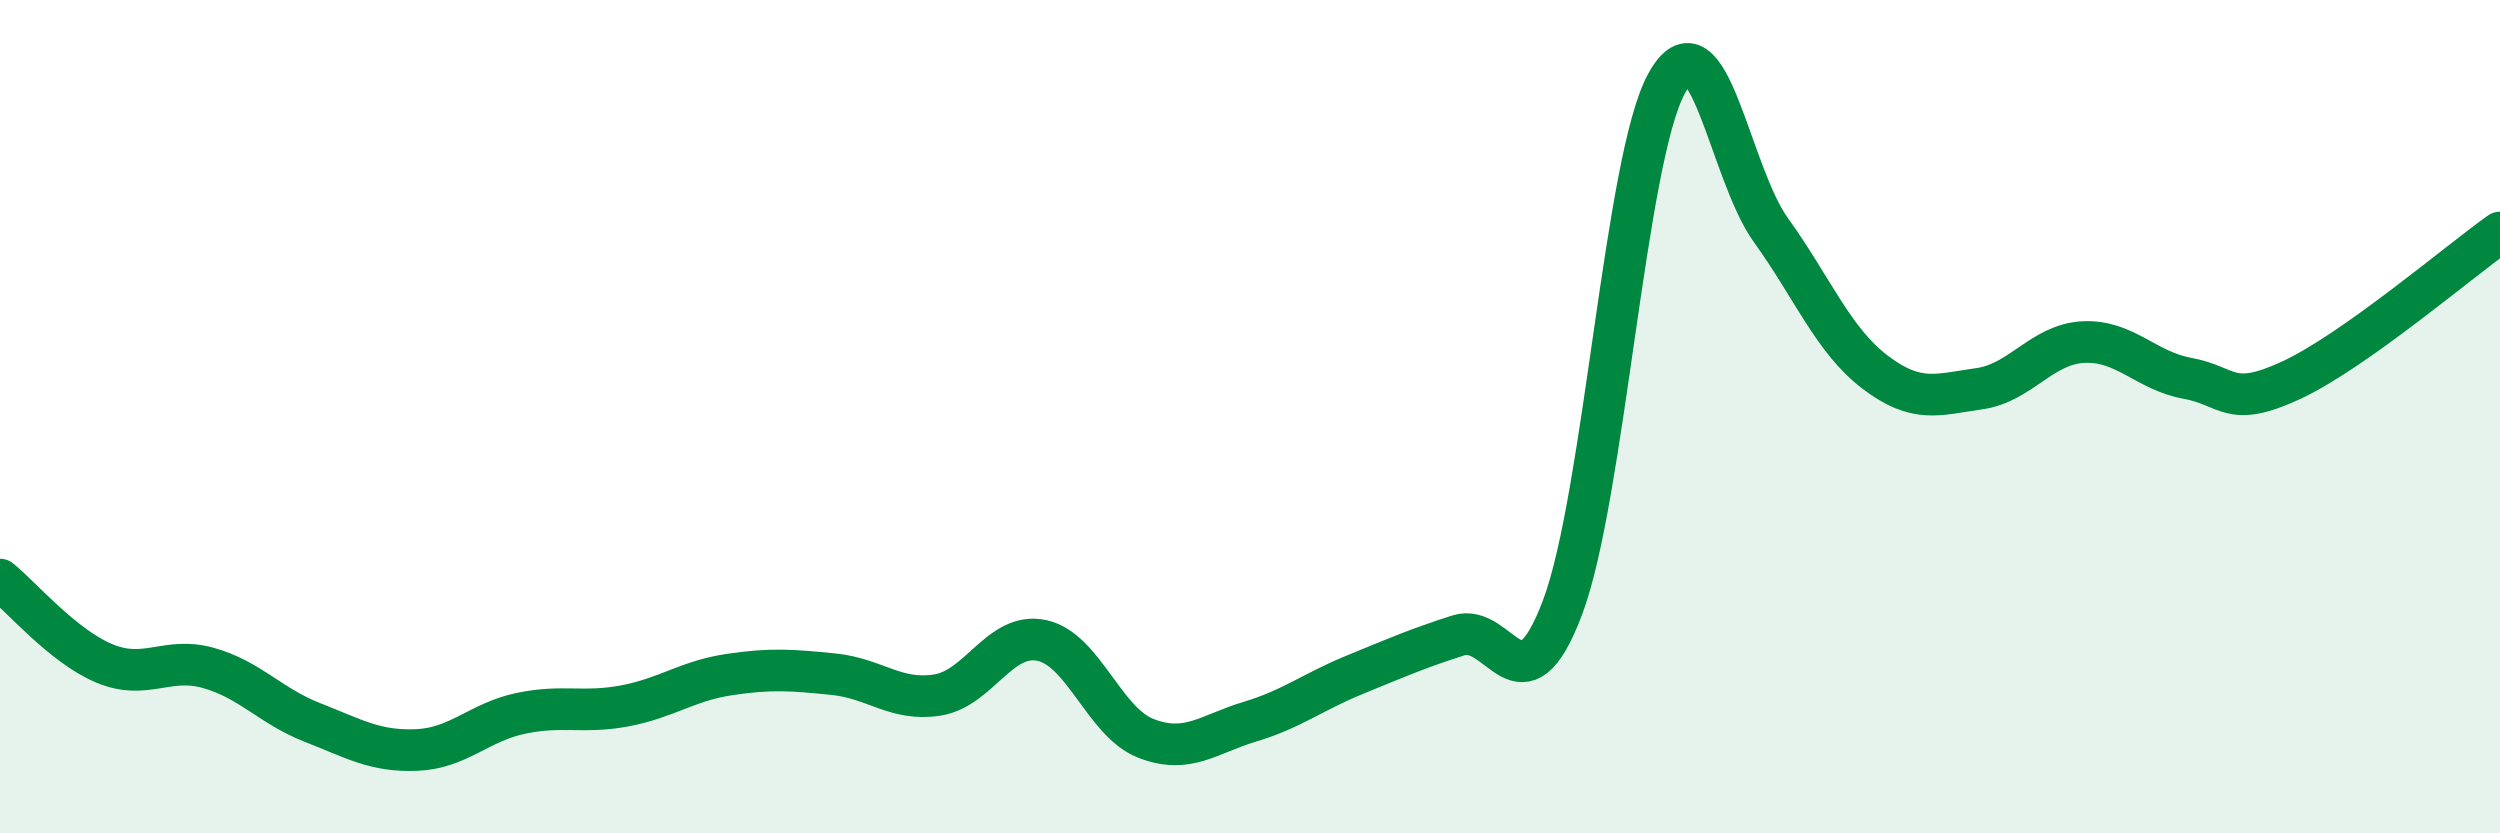
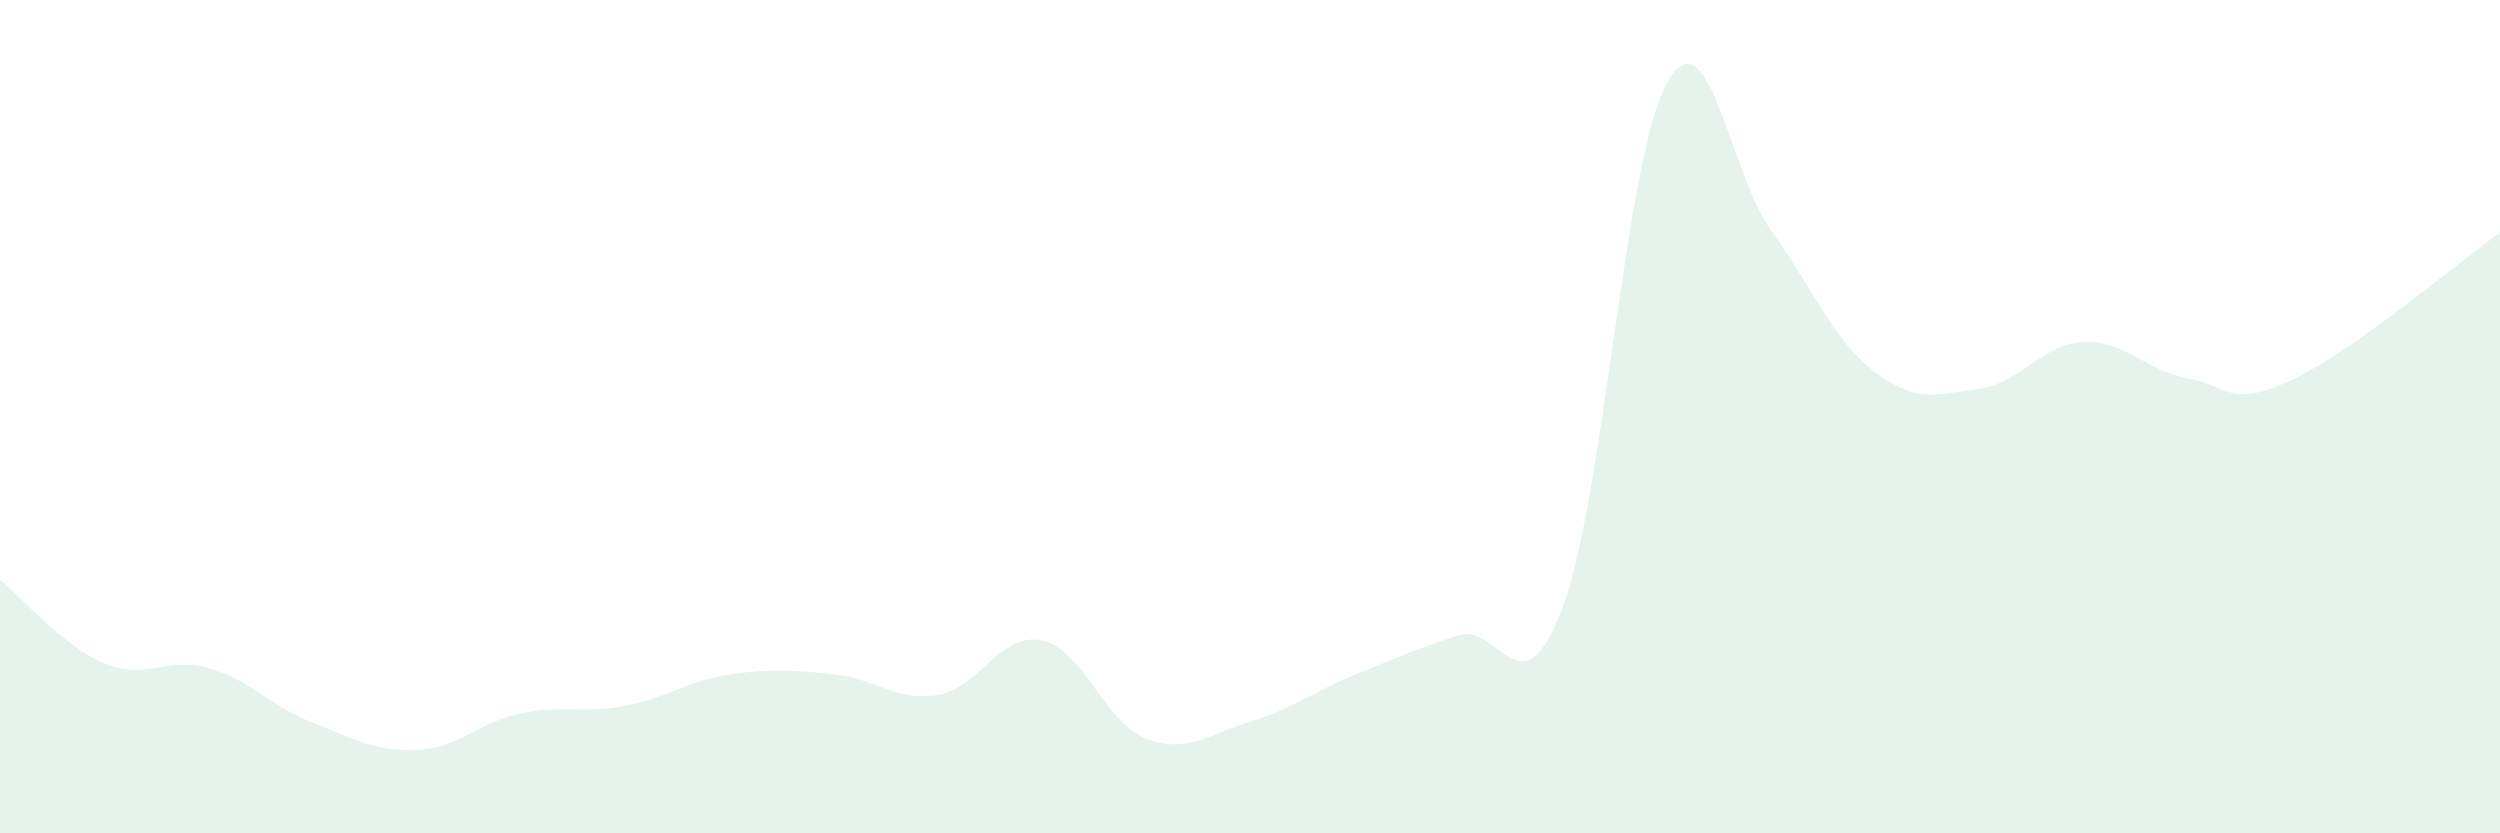
<svg xmlns="http://www.w3.org/2000/svg" width="60" height="20" viewBox="0 0 60 20">
  <path d="M 0,13.91 C 0.5,14.31 1.5,15.5 2.5,15.92 C 3.5,16.34 4,15.75 5,16.03 C 6,16.31 6.5,16.95 7.5,17.34 C 8.5,17.73 9,18.04 10,18 C 11,17.96 11.5,17.33 12.5,17.12 C 13.5,16.91 14,17.13 15,16.94 C 16,16.75 16.5,16.34 17.5,16.19 C 18.5,16.04 19,16.08 20,16.18 C 21,16.28 21.5,16.84 22.5,16.68 C 23.5,16.52 24,15.16 25,15.37 C 26,15.58 26.5,17.33 27.5,17.72 C 28.5,18.11 29,17.62 30,17.32 C 31,17.02 31.5,16.61 32.5,16.2 C 33.5,15.79 34,15.57 35,15.25 C 36,14.93 36.5,17.23 37.5,14.58 C 38.5,11.93 39,3.81 40,2 C 41,0.19 41.5,4.13 42.5,5.52 C 43.5,6.91 44,8.17 45,8.93 C 46,9.69 46.5,9.47 47.5,9.33 C 48.5,9.19 49,8.26 50,8.21 C 51,8.16 51.5,8.9 52.5,9.08 C 53.5,9.26 53.5,9.82 55,9.12 C 56.5,8.42 59,6.29 60,5.58L60 20L0 20Z" fill="#008740" opacity="0.1" stroke-linecap="round" stroke-linejoin="round" />
-   <path d="M 0,13.91 C 0.5,14.31 1.5,15.5 2.5,15.92 C 3.5,16.34 4,15.75 5,16.03 C 6,16.31 6.5,16.95 7.5,17.34 C 8.5,17.73 9,18.04 10,18 C 11,17.96 11.5,17.33 12.5,17.12 C 13.5,16.91 14,17.13 15,16.94 C 16,16.75 16.5,16.34 17.5,16.19 C 18.5,16.04 19,16.08 20,16.18 C 21,16.28 21.5,16.84 22.5,16.68 C 23.5,16.52 24,15.16 25,15.37 C 26,15.58 26.5,17.33 27.5,17.72 C 28.5,18.11 29,17.62 30,17.32 C 31,17.02 31.5,16.61 32.5,16.2 C 33.5,15.79 34,15.57 35,15.25 C 36,14.93 36.5,17.23 37.5,14.58 C 38.5,11.93 39,3.81 40,2 C 41,0.19 41.5,4.13 42.5,5.52 C 43.5,6.91 44,8.17 45,8.93 C 46,9.69 46.5,9.47 47.5,9.33 C 48.5,9.19 49,8.26 50,8.21 C 51,8.16 51.5,8.9 52.5,9.08 C 53.5,9.26 53.5,9.82 55,9.12 C 56.5,8.42 59,6.29 60,5.58" stroke="#008740" stroke-width="1" fill="none" stroke-linecap="round" stroke-linejoin="round" />
</svg>